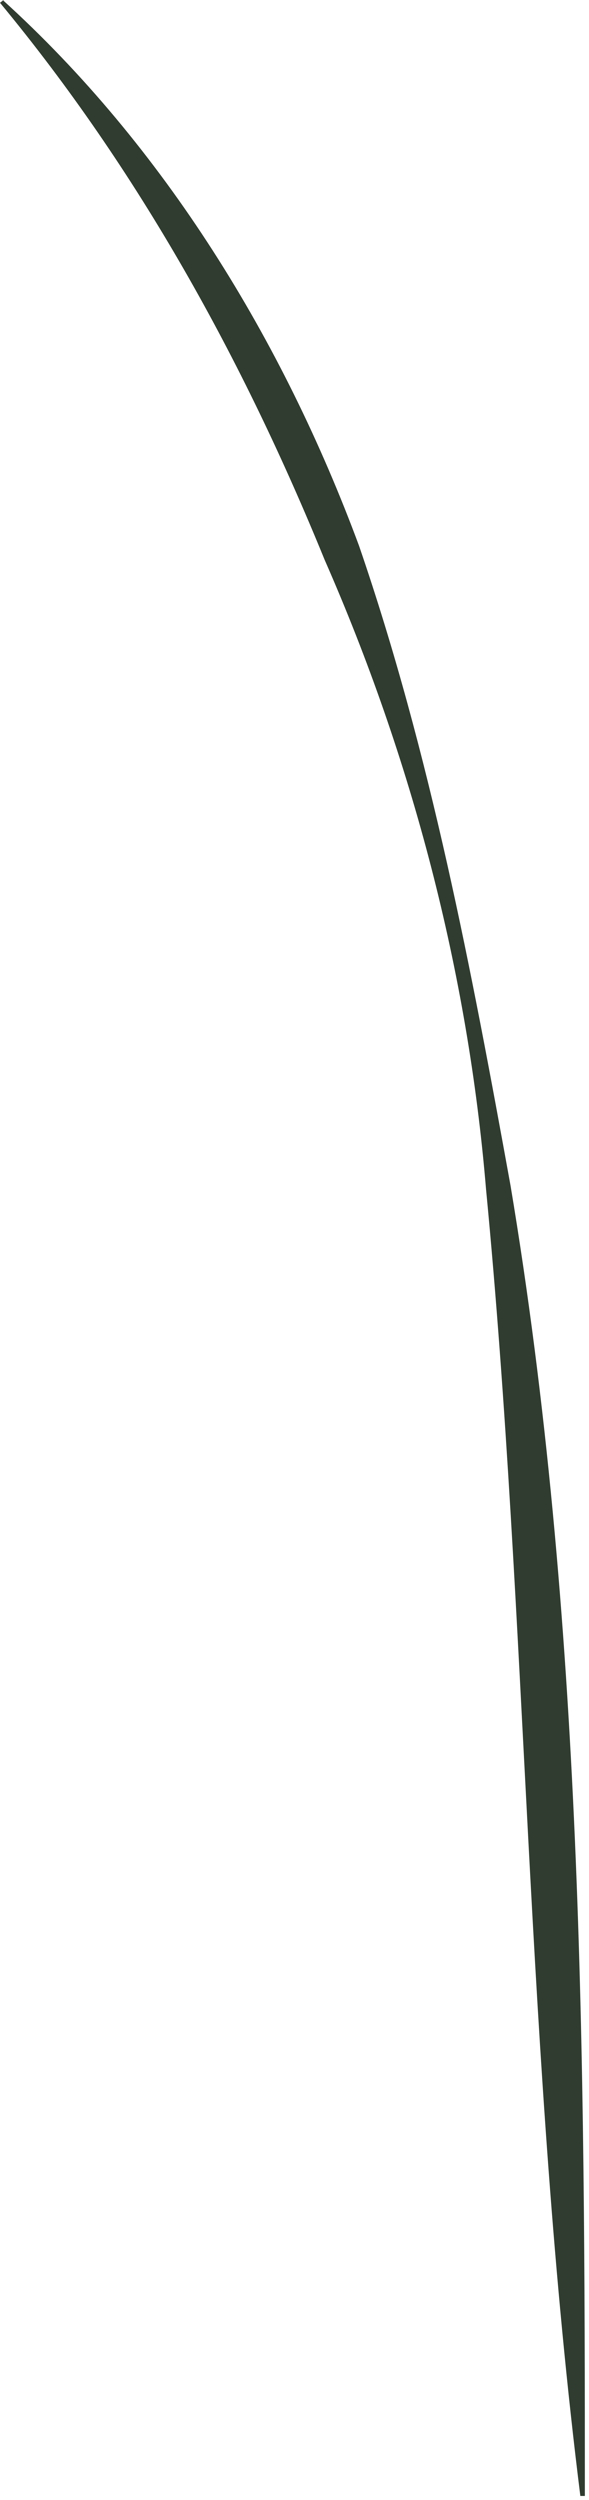
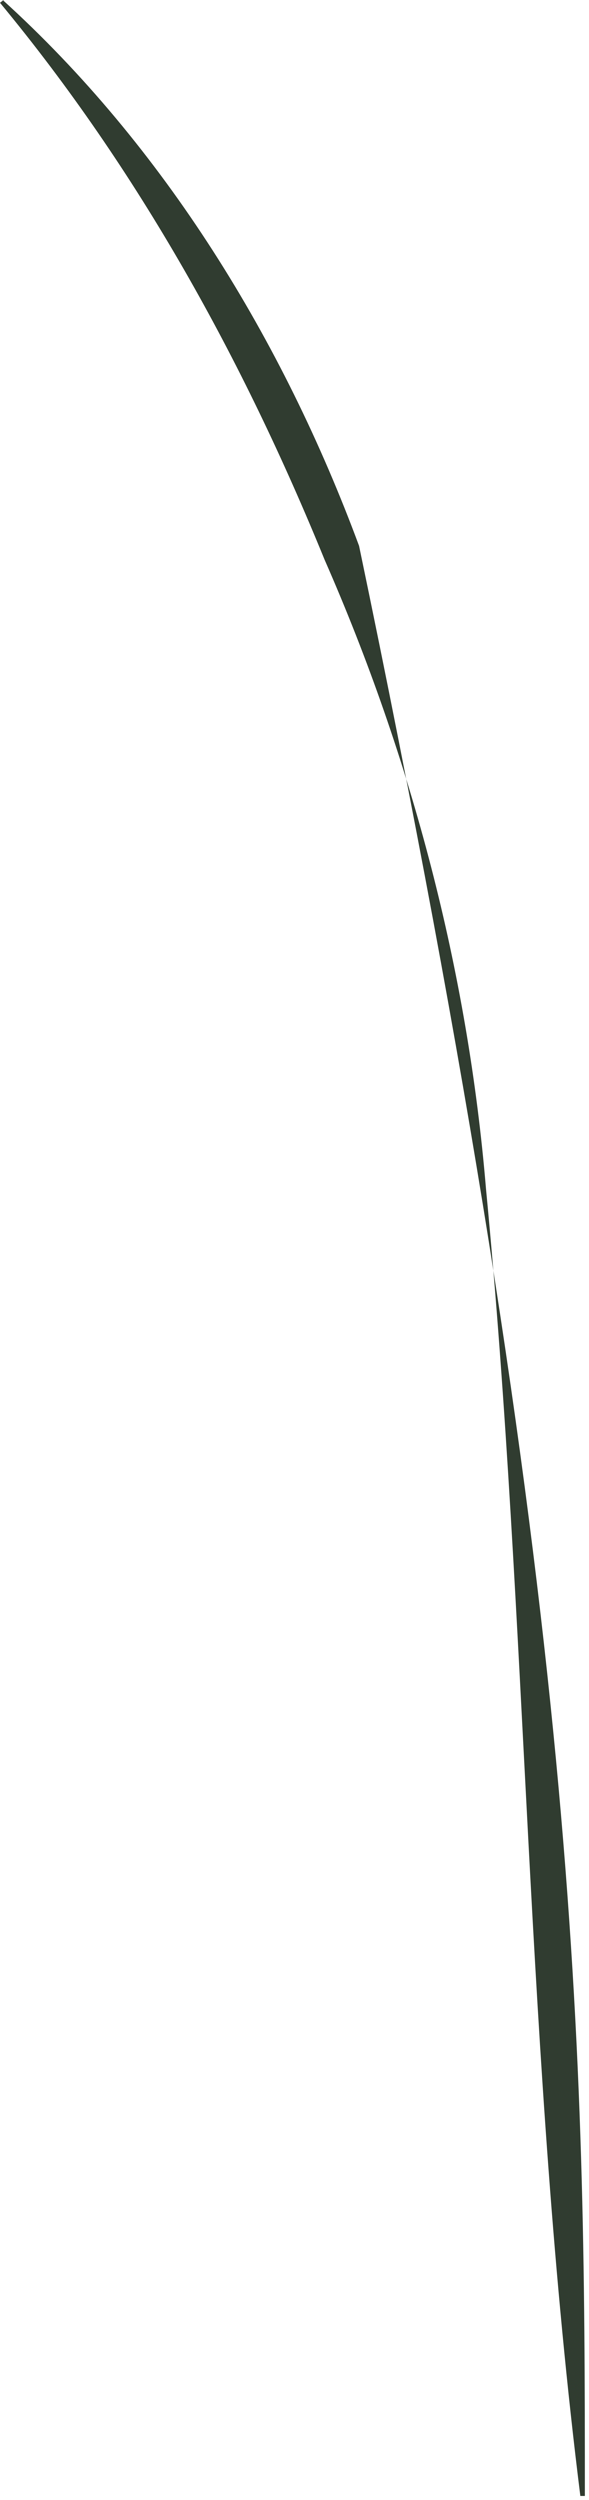
<svg xmlns="http://www.w3.org/2000/svg" fill="none" height="100%" overflow="visible" preserveAspectRatio="none" style="display: block;" viewBox="0 0 87 369" width="100%">
-   <path d="M0.402 0C24.242 21.613 41.788 50.204 53.039 80.572C63.62 111.351 69.647 143.224 75.406 174.96C86.121 238.98 86.389 303.821 86.389 368.388H85.719C77.683 304.094 77.951 239.527 71.79 175.507C69.111 143.361 60.807 111.898 47.949 82.624C35.895 53.076 20.492 25.17 0 0.41L0.536 0H0.402Z" fill="#303C30" id="Vector" />
+   <path d="M0.402 0C24.242 21.613 41.788 50.204 53.039 80.572C86.121 238.98 86.389 303.821 86.389 368.388H85.719C77.683 304.094 77.951 239.527 71.79 175.507C69.111 143.361 60.807 111.898 47.949 82.624C35.895 53.076 20.492 25.17 0 0.41L0.536 0H0.402Z" fill="#303C30" id="Vector" />
</svg>